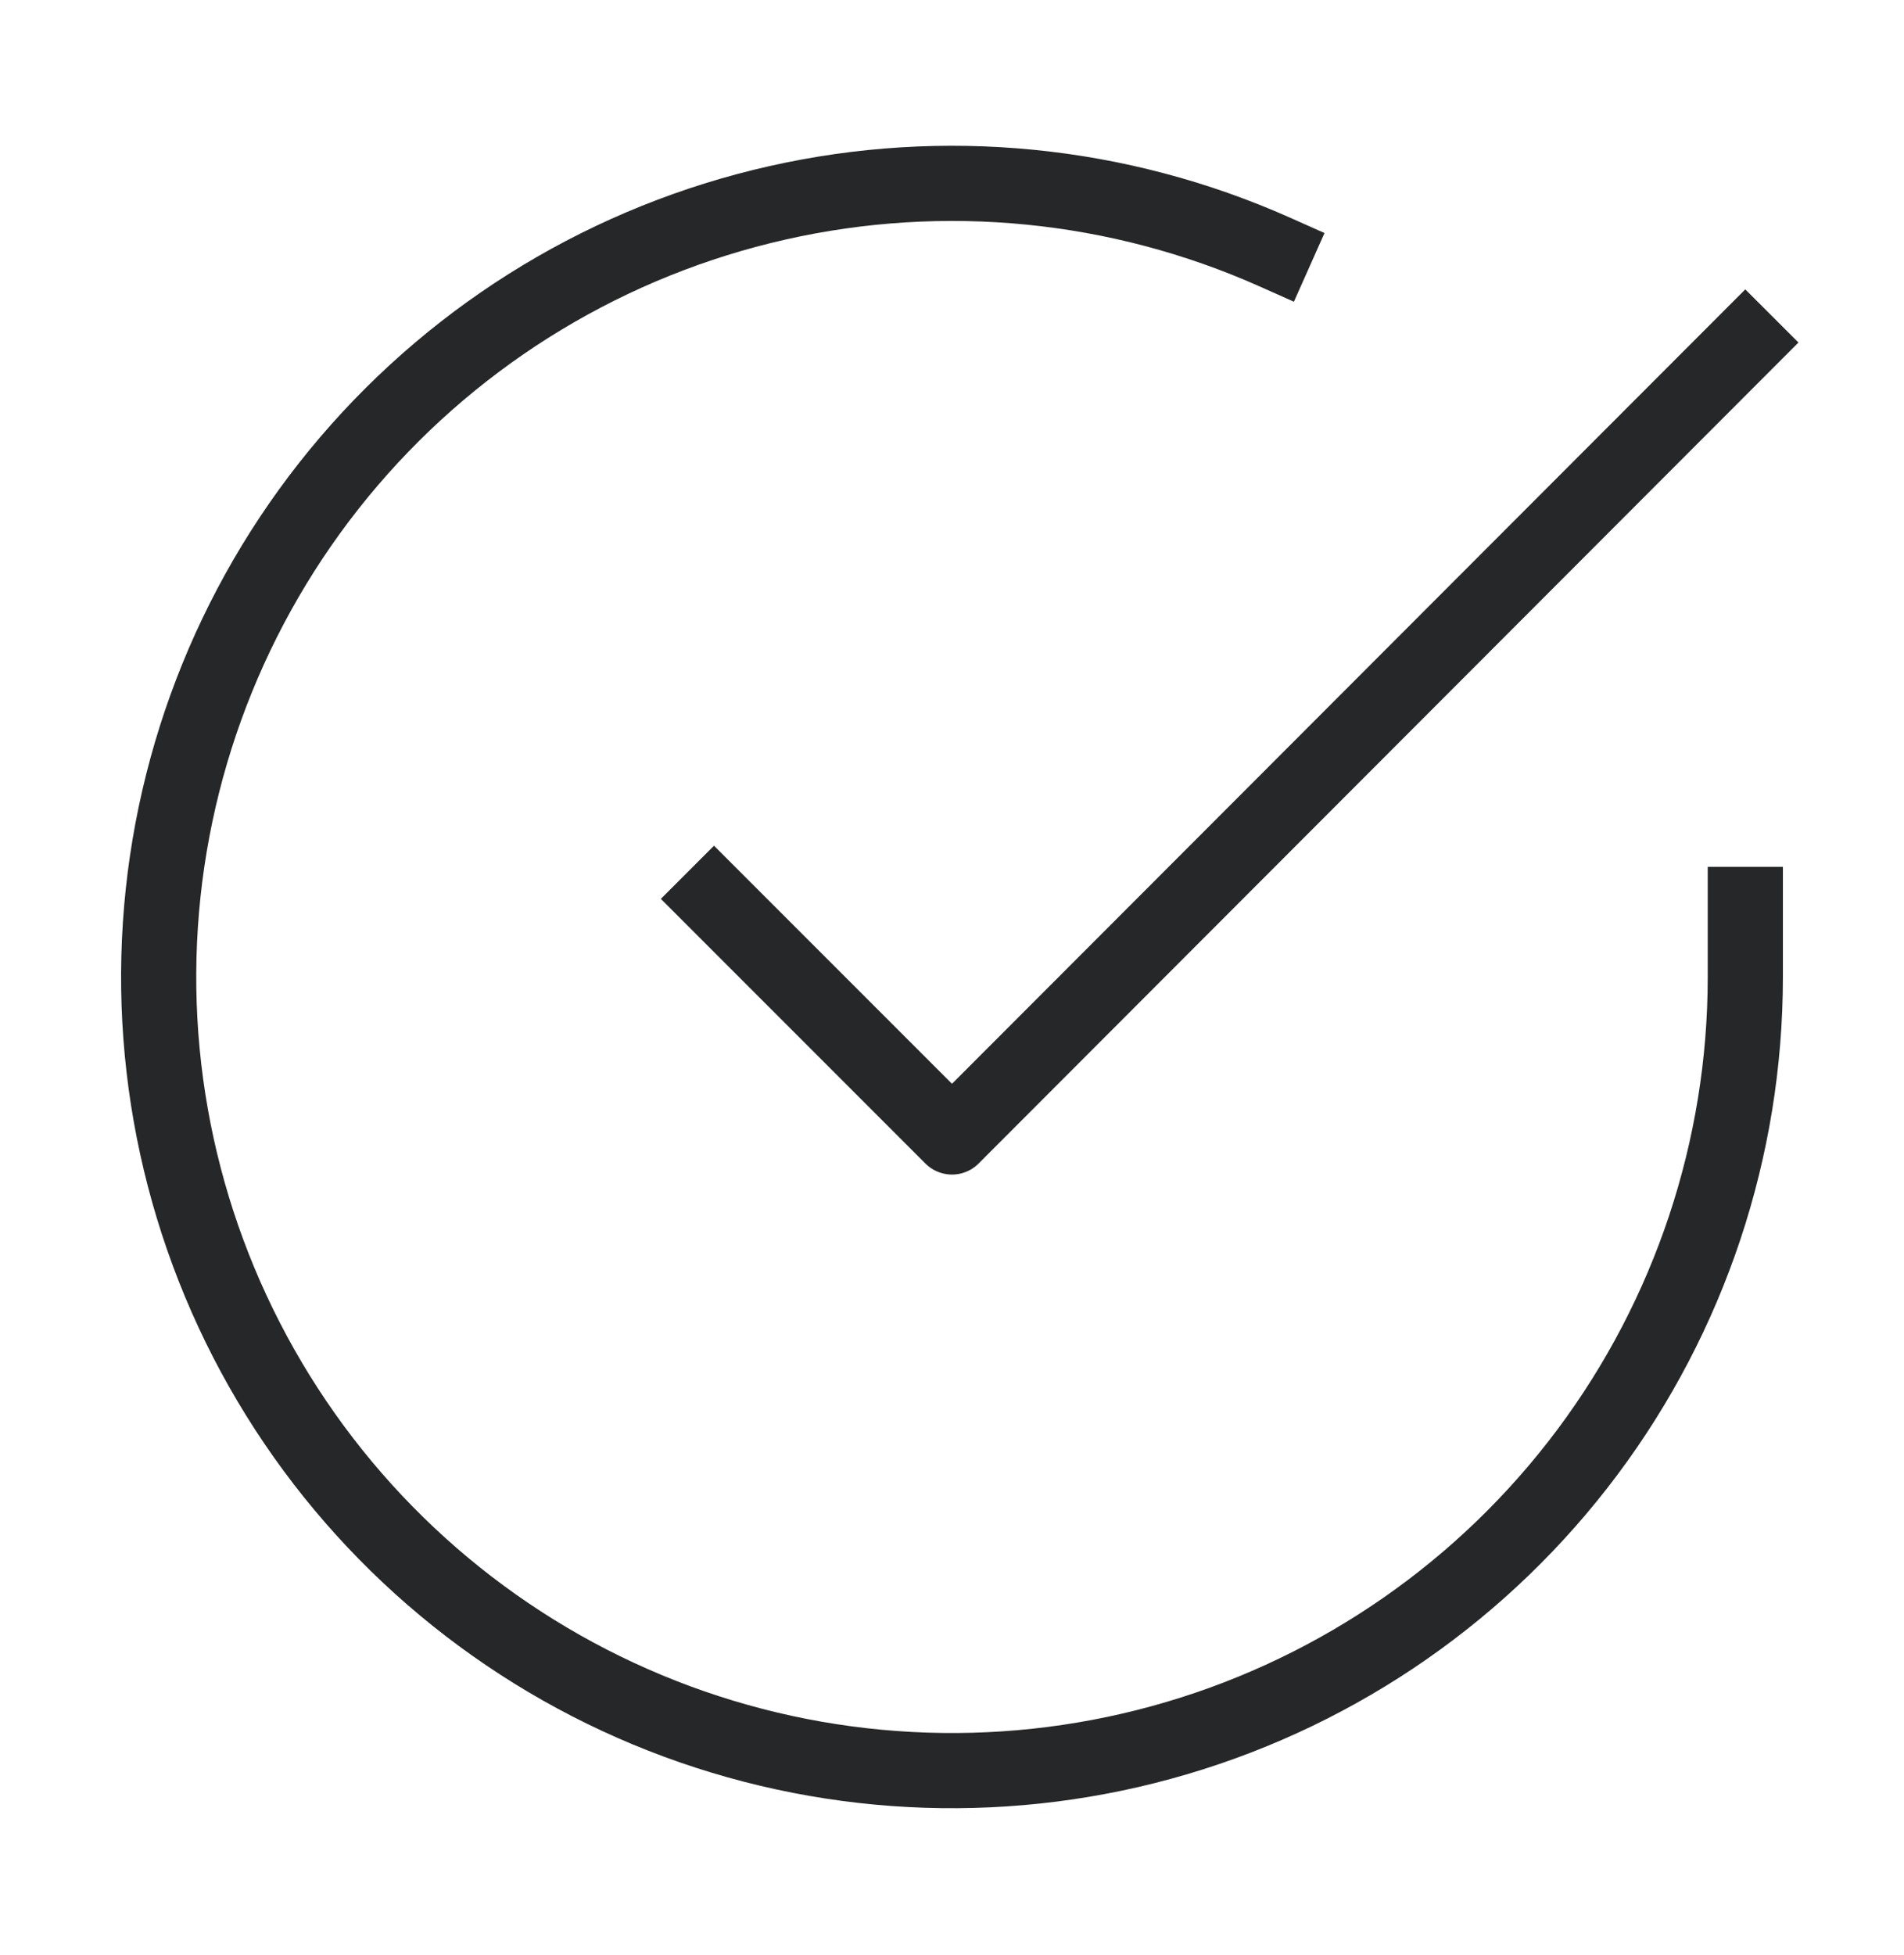
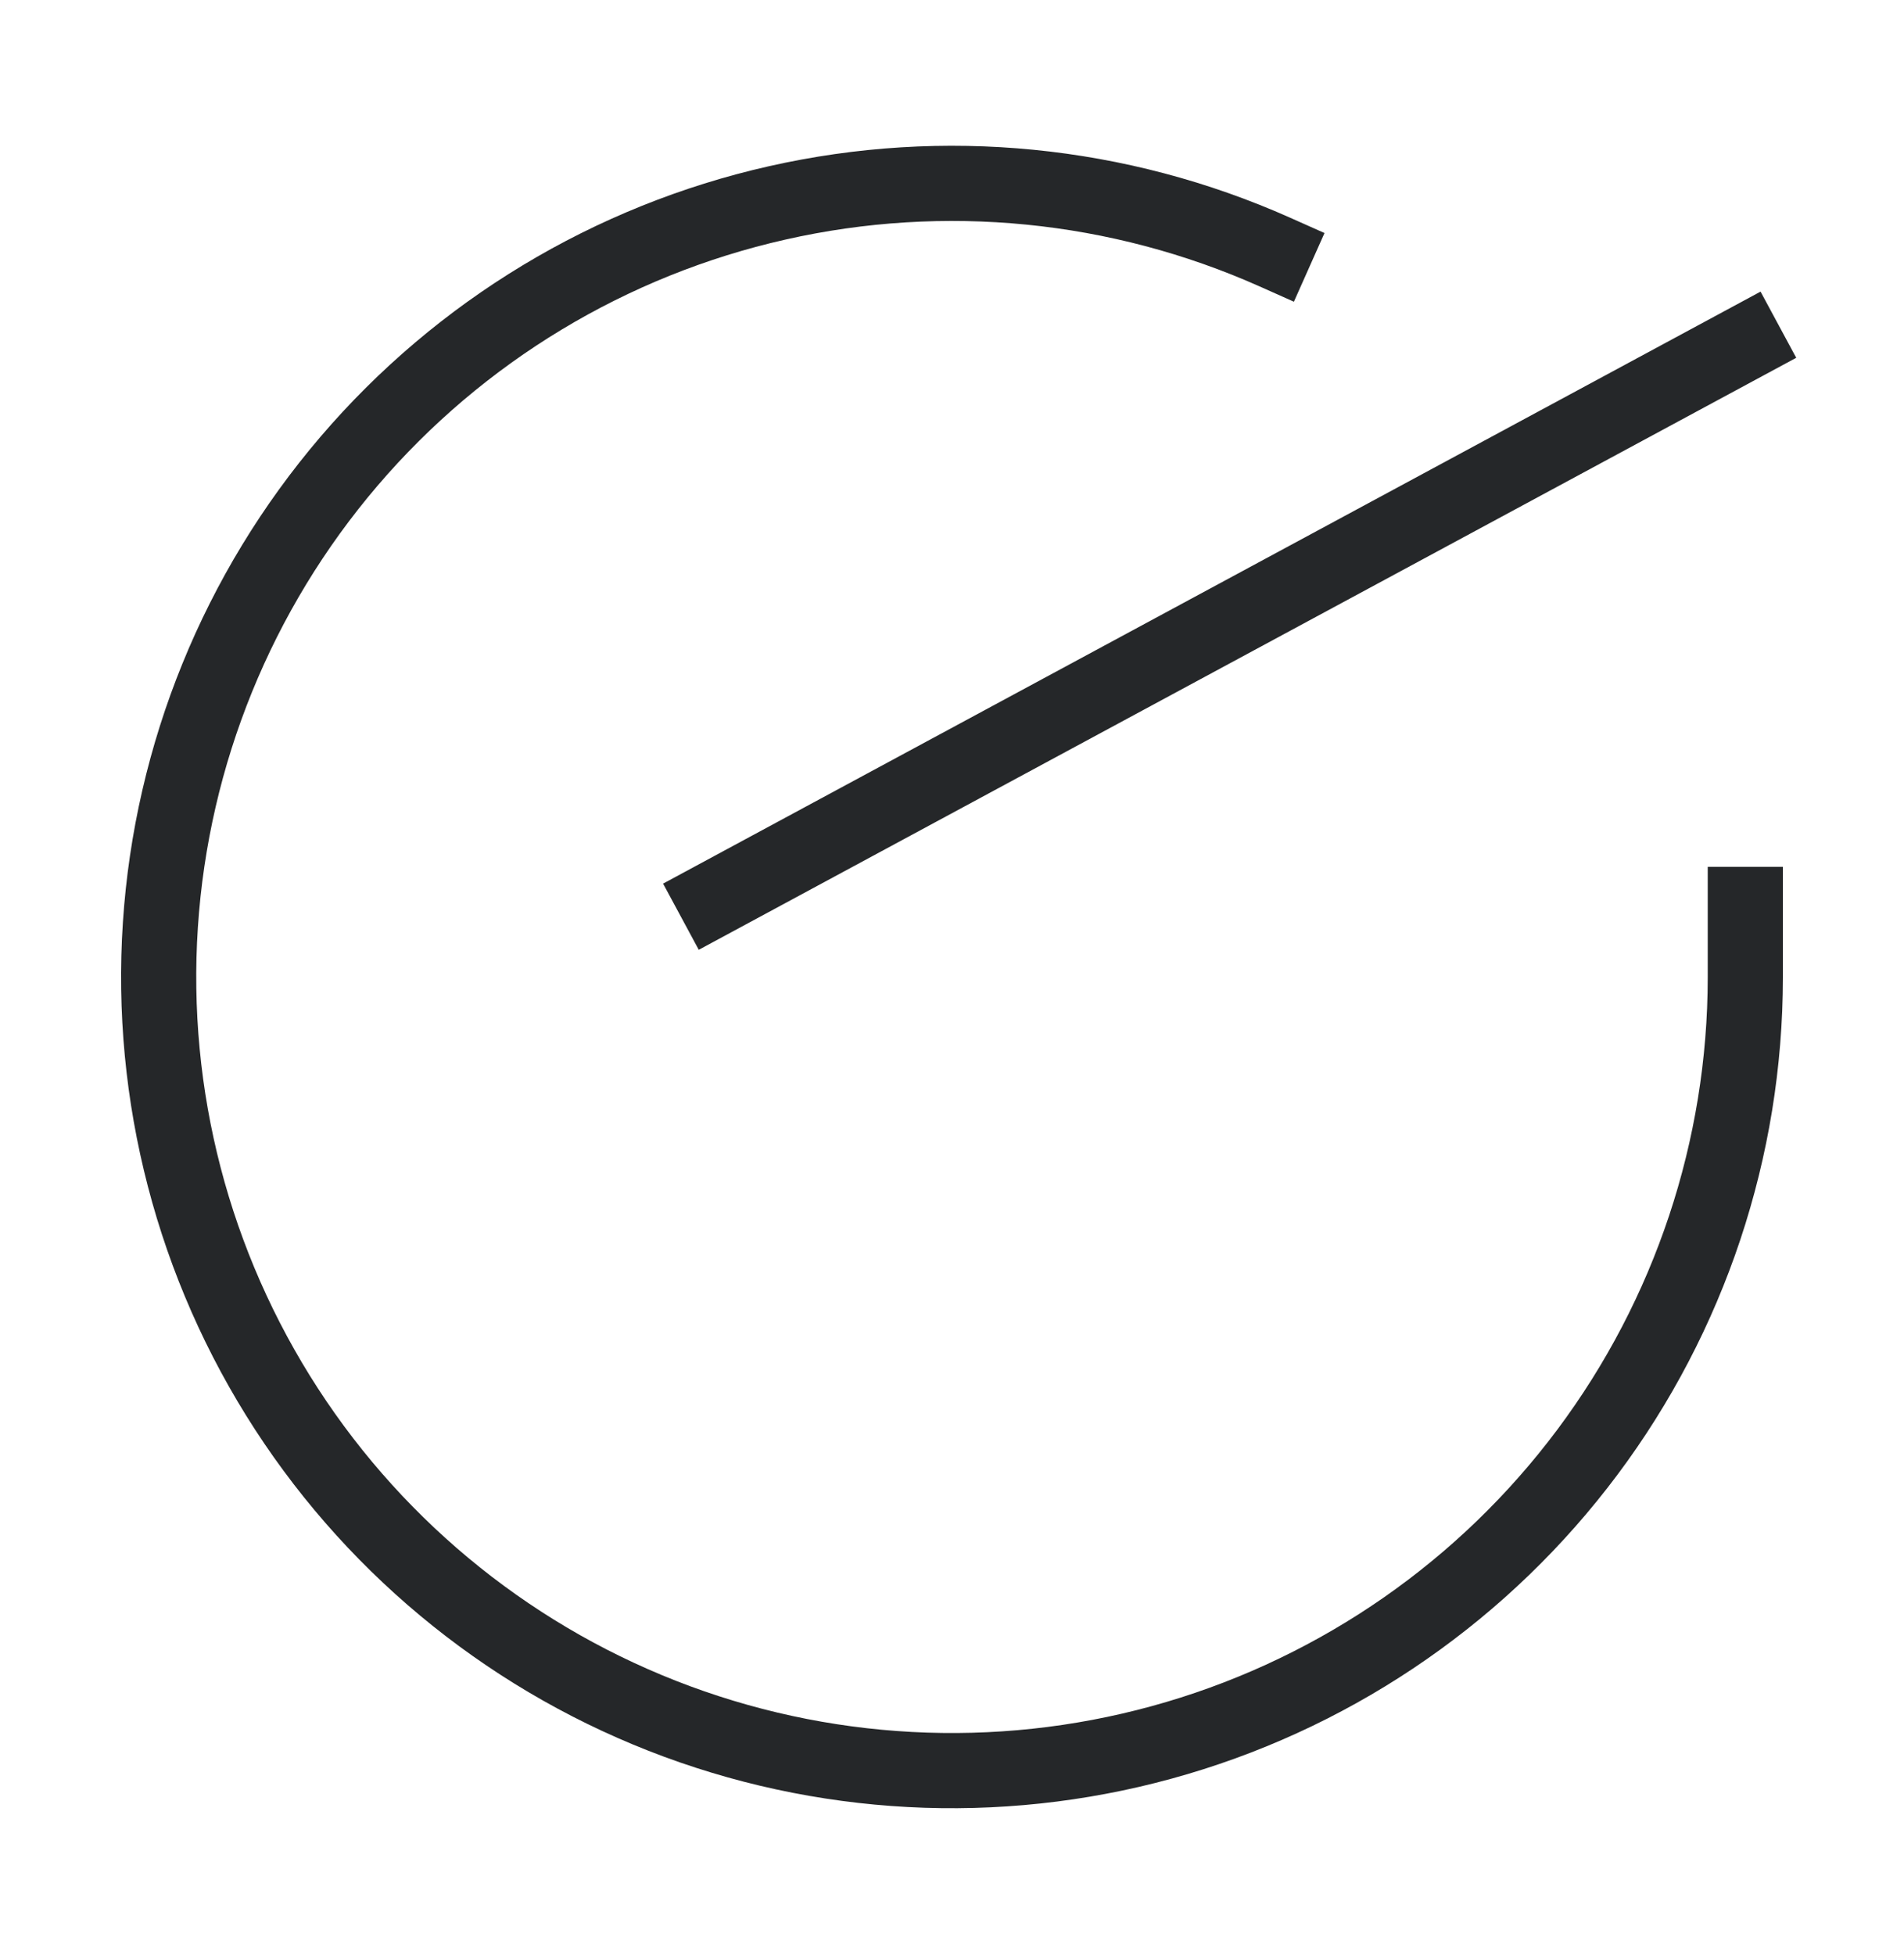
<svg xmlns="http://www.w3.org/2000/svg" fill="none" viewBox="0 0 38 39" height="39" width="38">
-   <path stroke-linejoin="round" stroke-linecap="square" stroke-width="1.5" stroke="#252729" d="M34.833 18.044V19.501C34.831 22.915 33.726 26.237 31.681 28.972C29.637 31.706 26.764 33.707 23.489 34.675C20.215 35.643 16.716 35.527 13.513 34.344C10.31 33.16 7.576 30.974 5.717 28.109C3.859 25.245 2.976 21.857 3.201 18.45C3.426 15.043 4.746 11.8 6.964 9.204C9.182 6.609 12.18 4.8 15.511 4.048C18.841 3.295 22.325 3.639 25.444 5.029M34.833 6.834L19 22.683L14.25 17.933" />
+   <path stroke-linejoin="round" stroke-linecap="square" stroke-width="1.5" stroke="#252729" d="M34.833 18.044V19.501C34.831 22.915 33.726 26.237 31.681 28.972C29.637 31.706 26.764 33.707 23.489 34.675C20.215 35.643 16.716 35.527 13.513 34.344C10.31 33.16 7.576 30.974 5.717 28.109C3.859 25.245 2.976 21.857 3.201 18.45C3.426 15.043 4.746 11.8 6.964 9.204C9.182 6.609 12.18 4.8 15.511 4.048C18.841 3.295 22.325 3.639 25.444 5.029M34.833 6.834L14.25 17.933" />
</svg>